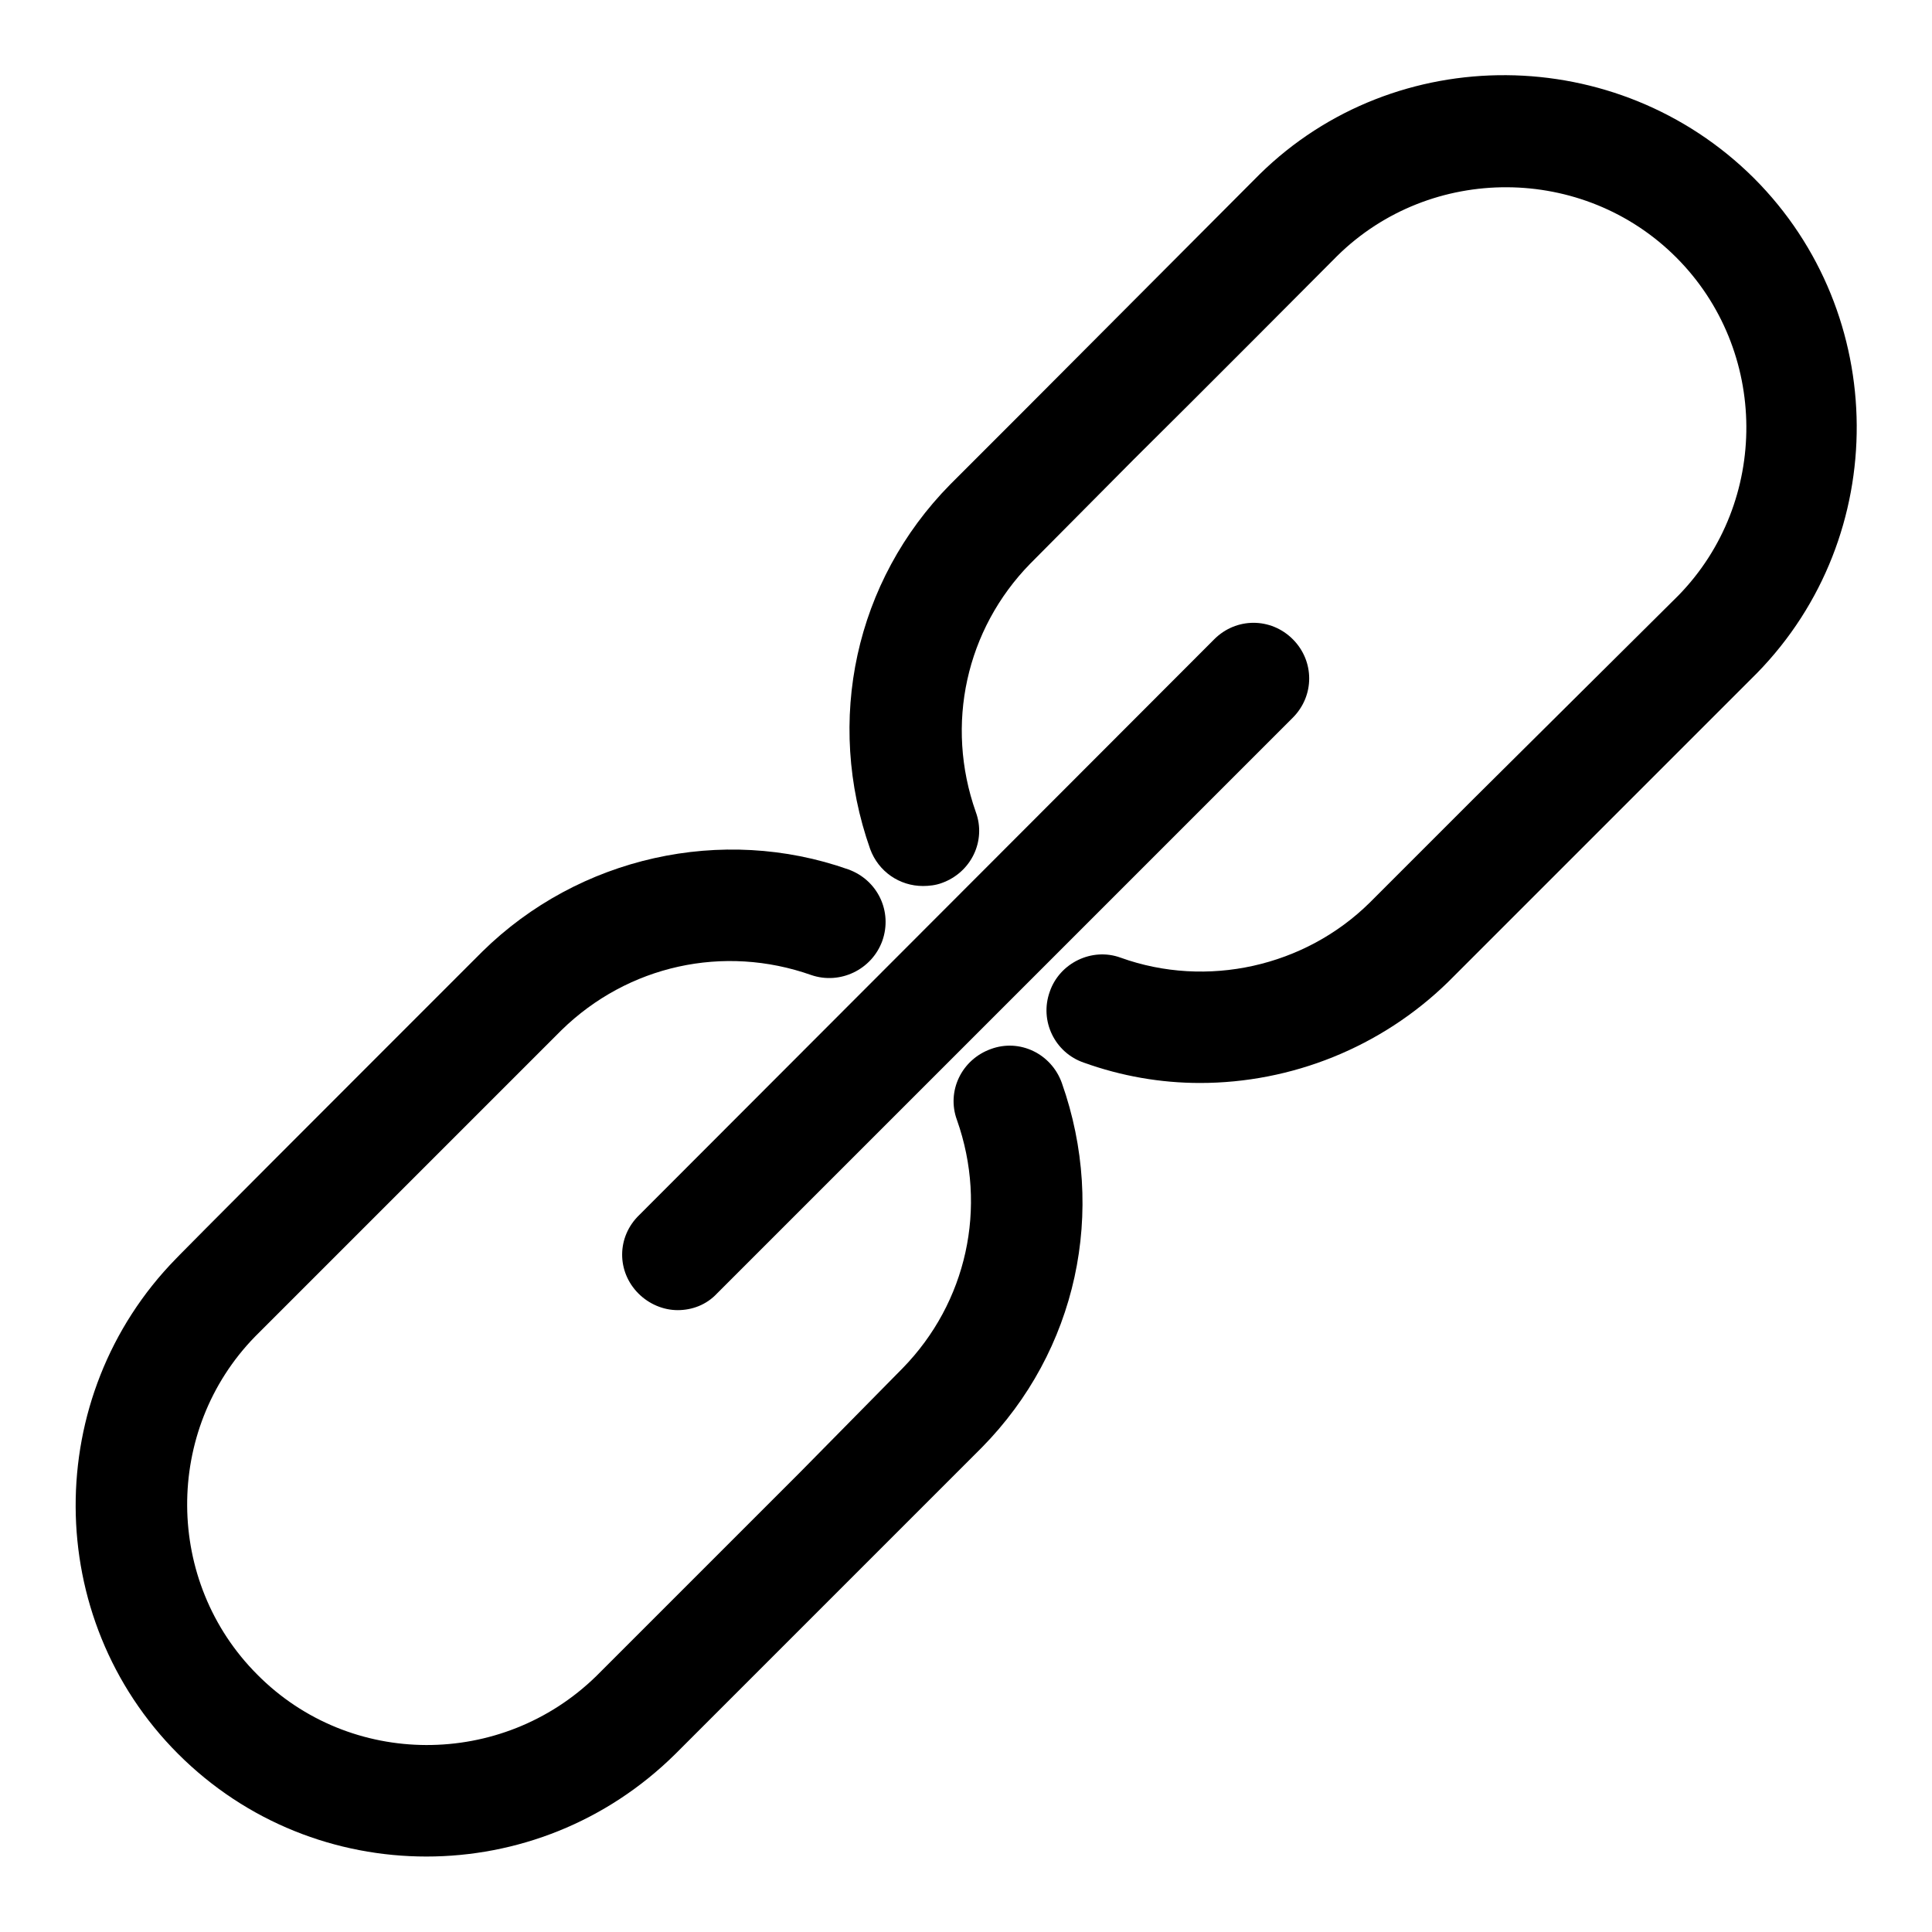
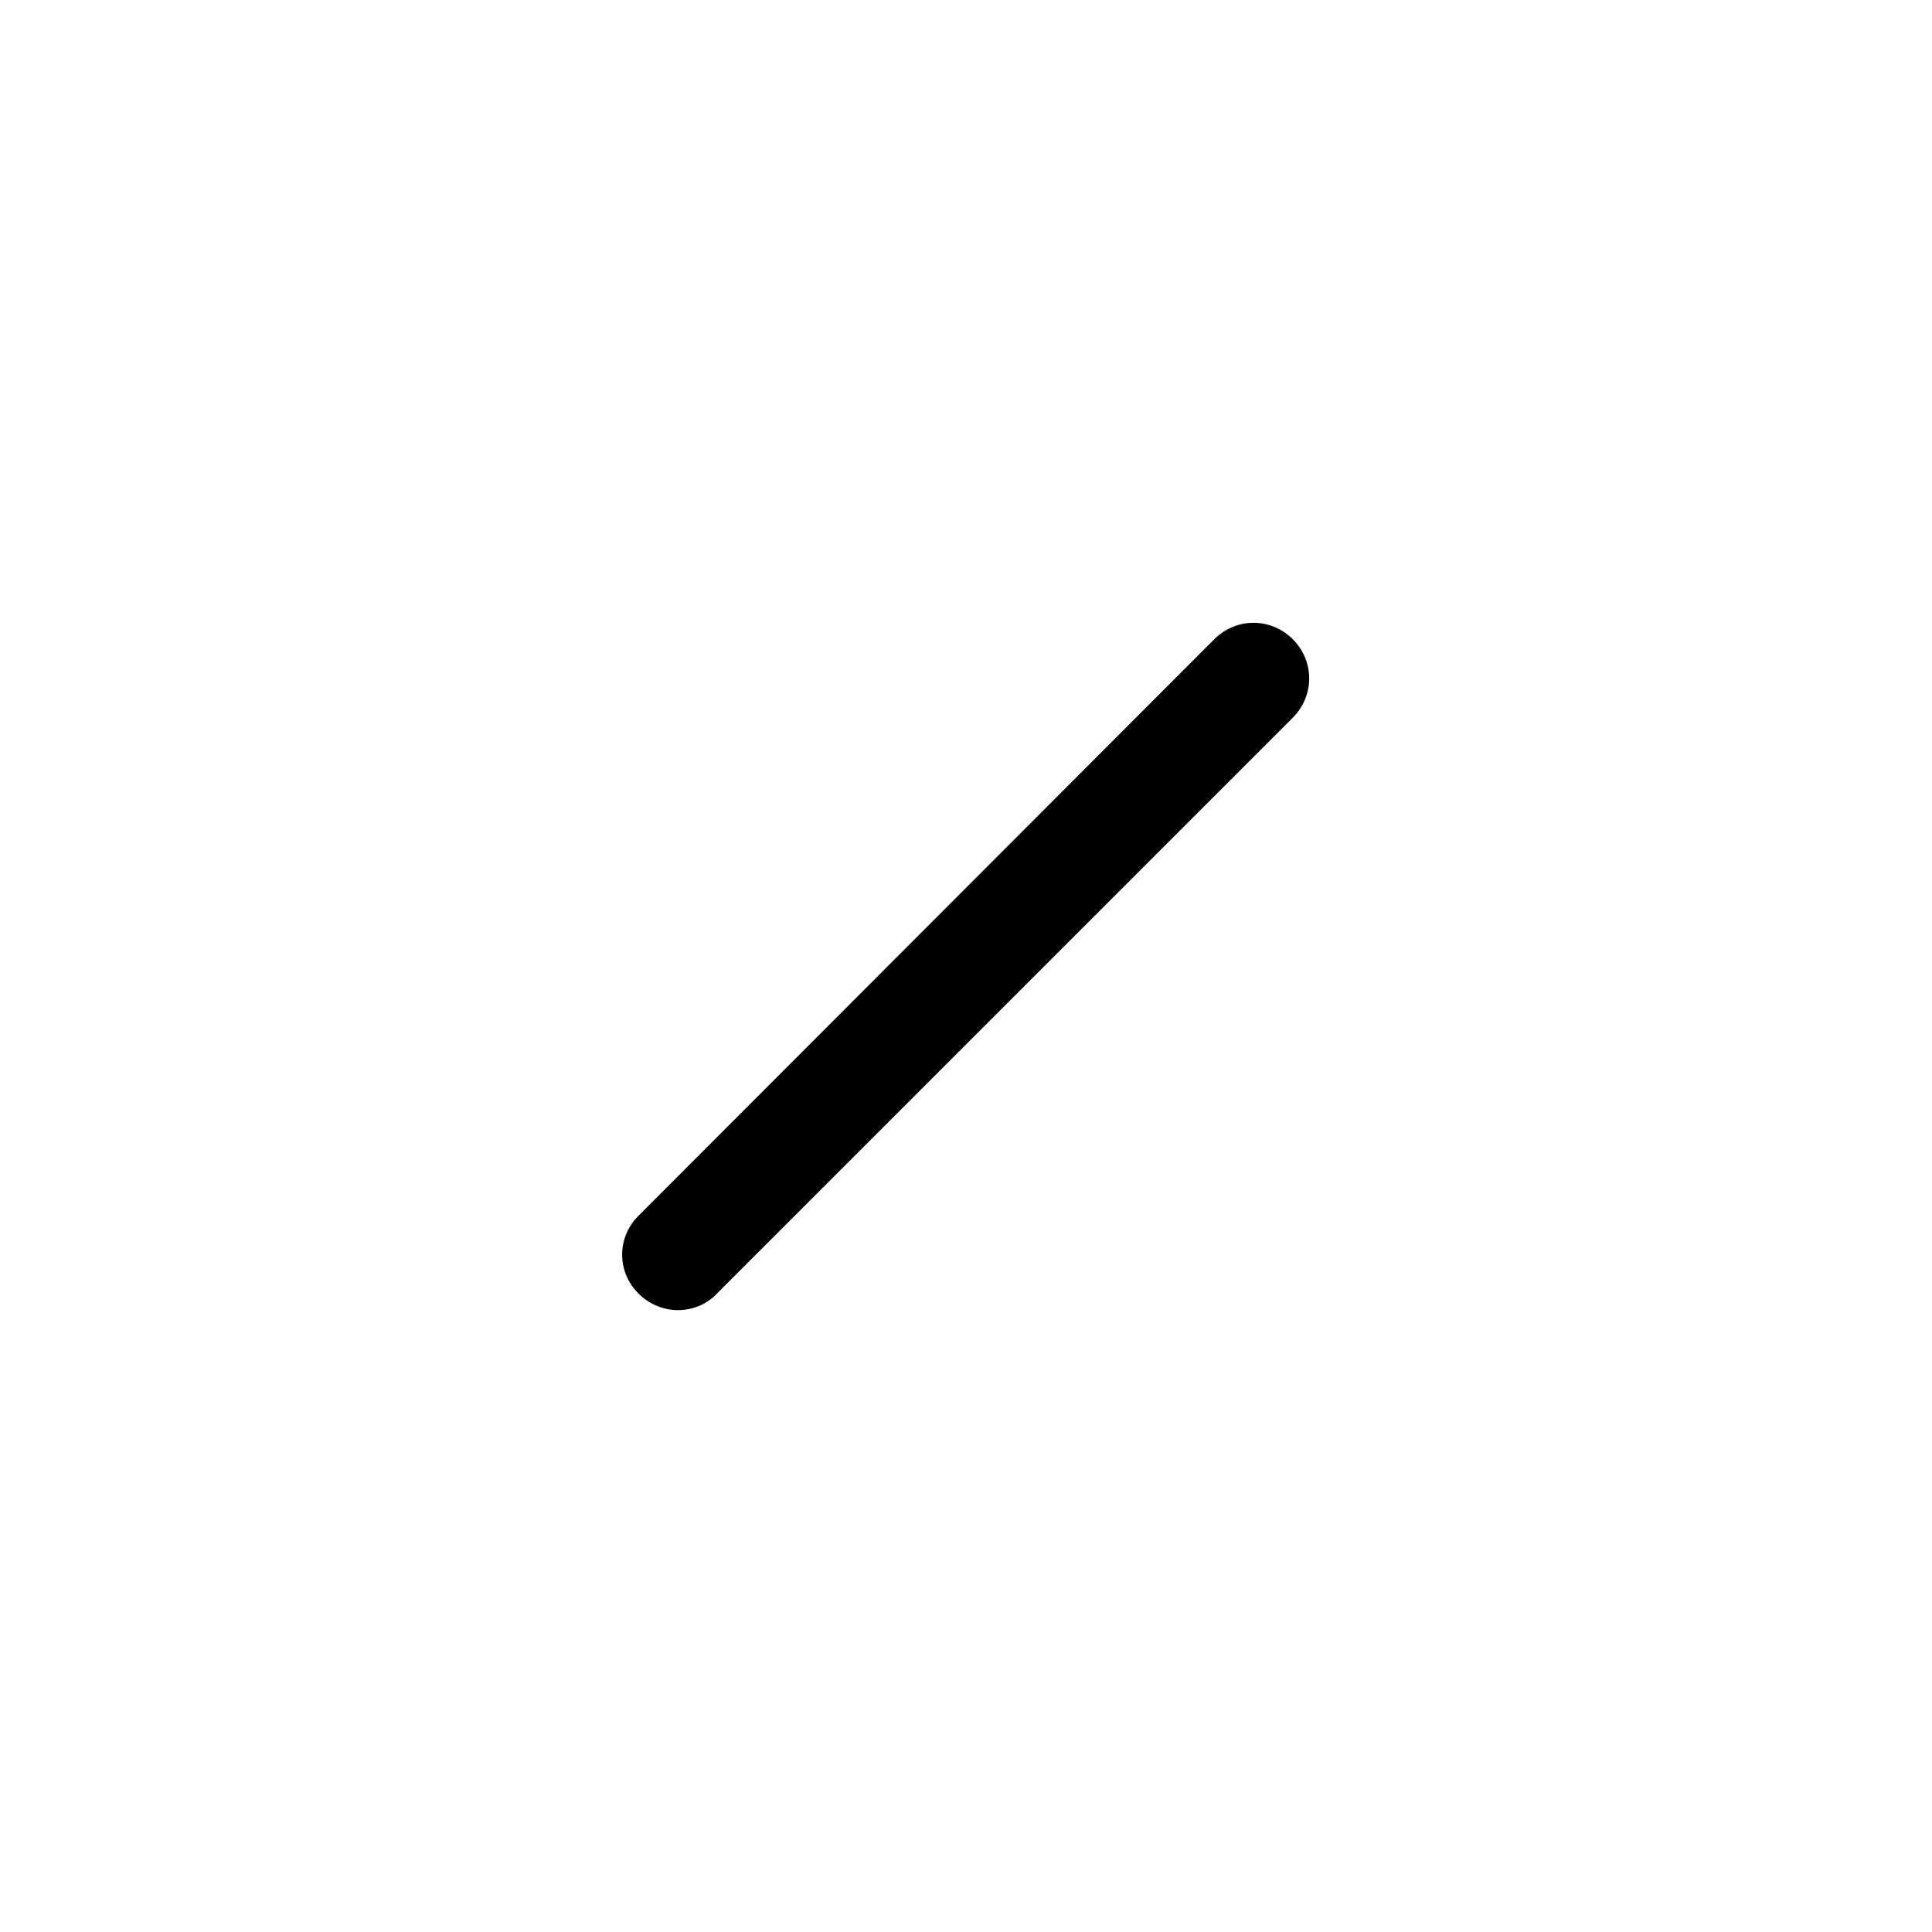
<svg xmlns="http://www.w3.org/2000/svg" version="1.1" x="0px" y="0px" viewBox="0 0 256 256" enable-background="new 0 0 256 256" xml:space="preserve">
  <g>
    <g>
-       <path fill="#000000" d="M112.4,115.2c-16.7-5.9-35.7-1.7-48.5,10.9c-1,1-5.8,5.8-9.3,9.3c0,0,0,0,0,0c-31,31-31.3,31.4-31.3,31.4C5.5,185,5.6,214.4,23.6,232.4c9.1,9.1,21,13.6,32.9,13.6c11.9,0,23.8-4.5,33-13.6c24.3-24.3,29.6-29.6,30.8-30.8l9.8-9.8c12.6-12.8,16.6-31.3,10.6-48.3c-1.4-3.9-5.6-5.9-9.4-4.5c-3.9,1.4-5.9,5.6-4.5,9.4c4.1,11.6,1.3,24.2-7.2,32.9L106,195.1l0,0c-8,8-24.9,24.9-27,27c-12.5,12.2-32.6,12.2-44.9-0.2c-12.3-12.3-12.4-32.4-0.3-44.8c0.7-0.7,31.2-31.2,31.2-31.2s0,0,0,0c3.6-3.6,8.4-8.4,9.4-9.4c8.8-8.6,21.5-11.4,33.1-7.3c3.8,1.3,8-0.7,9.4-4.5C118.3,120.8,116.3,116.6,112.4,115.2z" />
-       <path fill="#000000" d="M159,143.5c12.1,0,24-4.7,32.9-13.4l9.5-9.5l4.2-4.2l27.2-27.2c17.8-18.2,17.6-47.6-0.4-65.6c-18.1-18-47.5-18.2-65.5-0.5c-0.2,0.2-0.2,0.2-31.4,31.5l0,0l-9.6,9.6c-12.6,12.8-16.6,31.3-10.6,48.3c1.1,3,3.9,4.9,7,4.9c0.8,0,1.7-0.1,2.5-0.4c3.9-1.4,5.9-5.6,4.5-9.4c-4.1-11.6-1.3-24.2,7.2-32.9l13.7-13.8c8.4-8.3,26.4-26.4,27-27c12.4-12.2,32.6-12.1,44.9,0.2c12.3,12.3,12.4,32.4,0.3,44.8L195.1,106l-4.2,4.2l-9.4,9.4c-8.6,8.5-21.6,11.4-33,7.3c-3.8-1.4-8.1,0.7-9.4,4.5c-1.4,3.9,0.7,8.1,4.5,9.4C148.6,142.6,153.8,143.5,159,143.5z" />
      <path fill="#000000" d="M84.6,171.4c1.4,1.4,3.3,2.2,5.2,2.2c1.9,0,3.8-0.7,5.2-2.2l76.3-76.3c2.9-2.9,2.9-7.5,0-10.4s-7.5-2.9-10.4,0L84.7,161C81.7,163.9,81.7,168.5,84.6,171.4z" />
    </g>
  </g>
</svg>